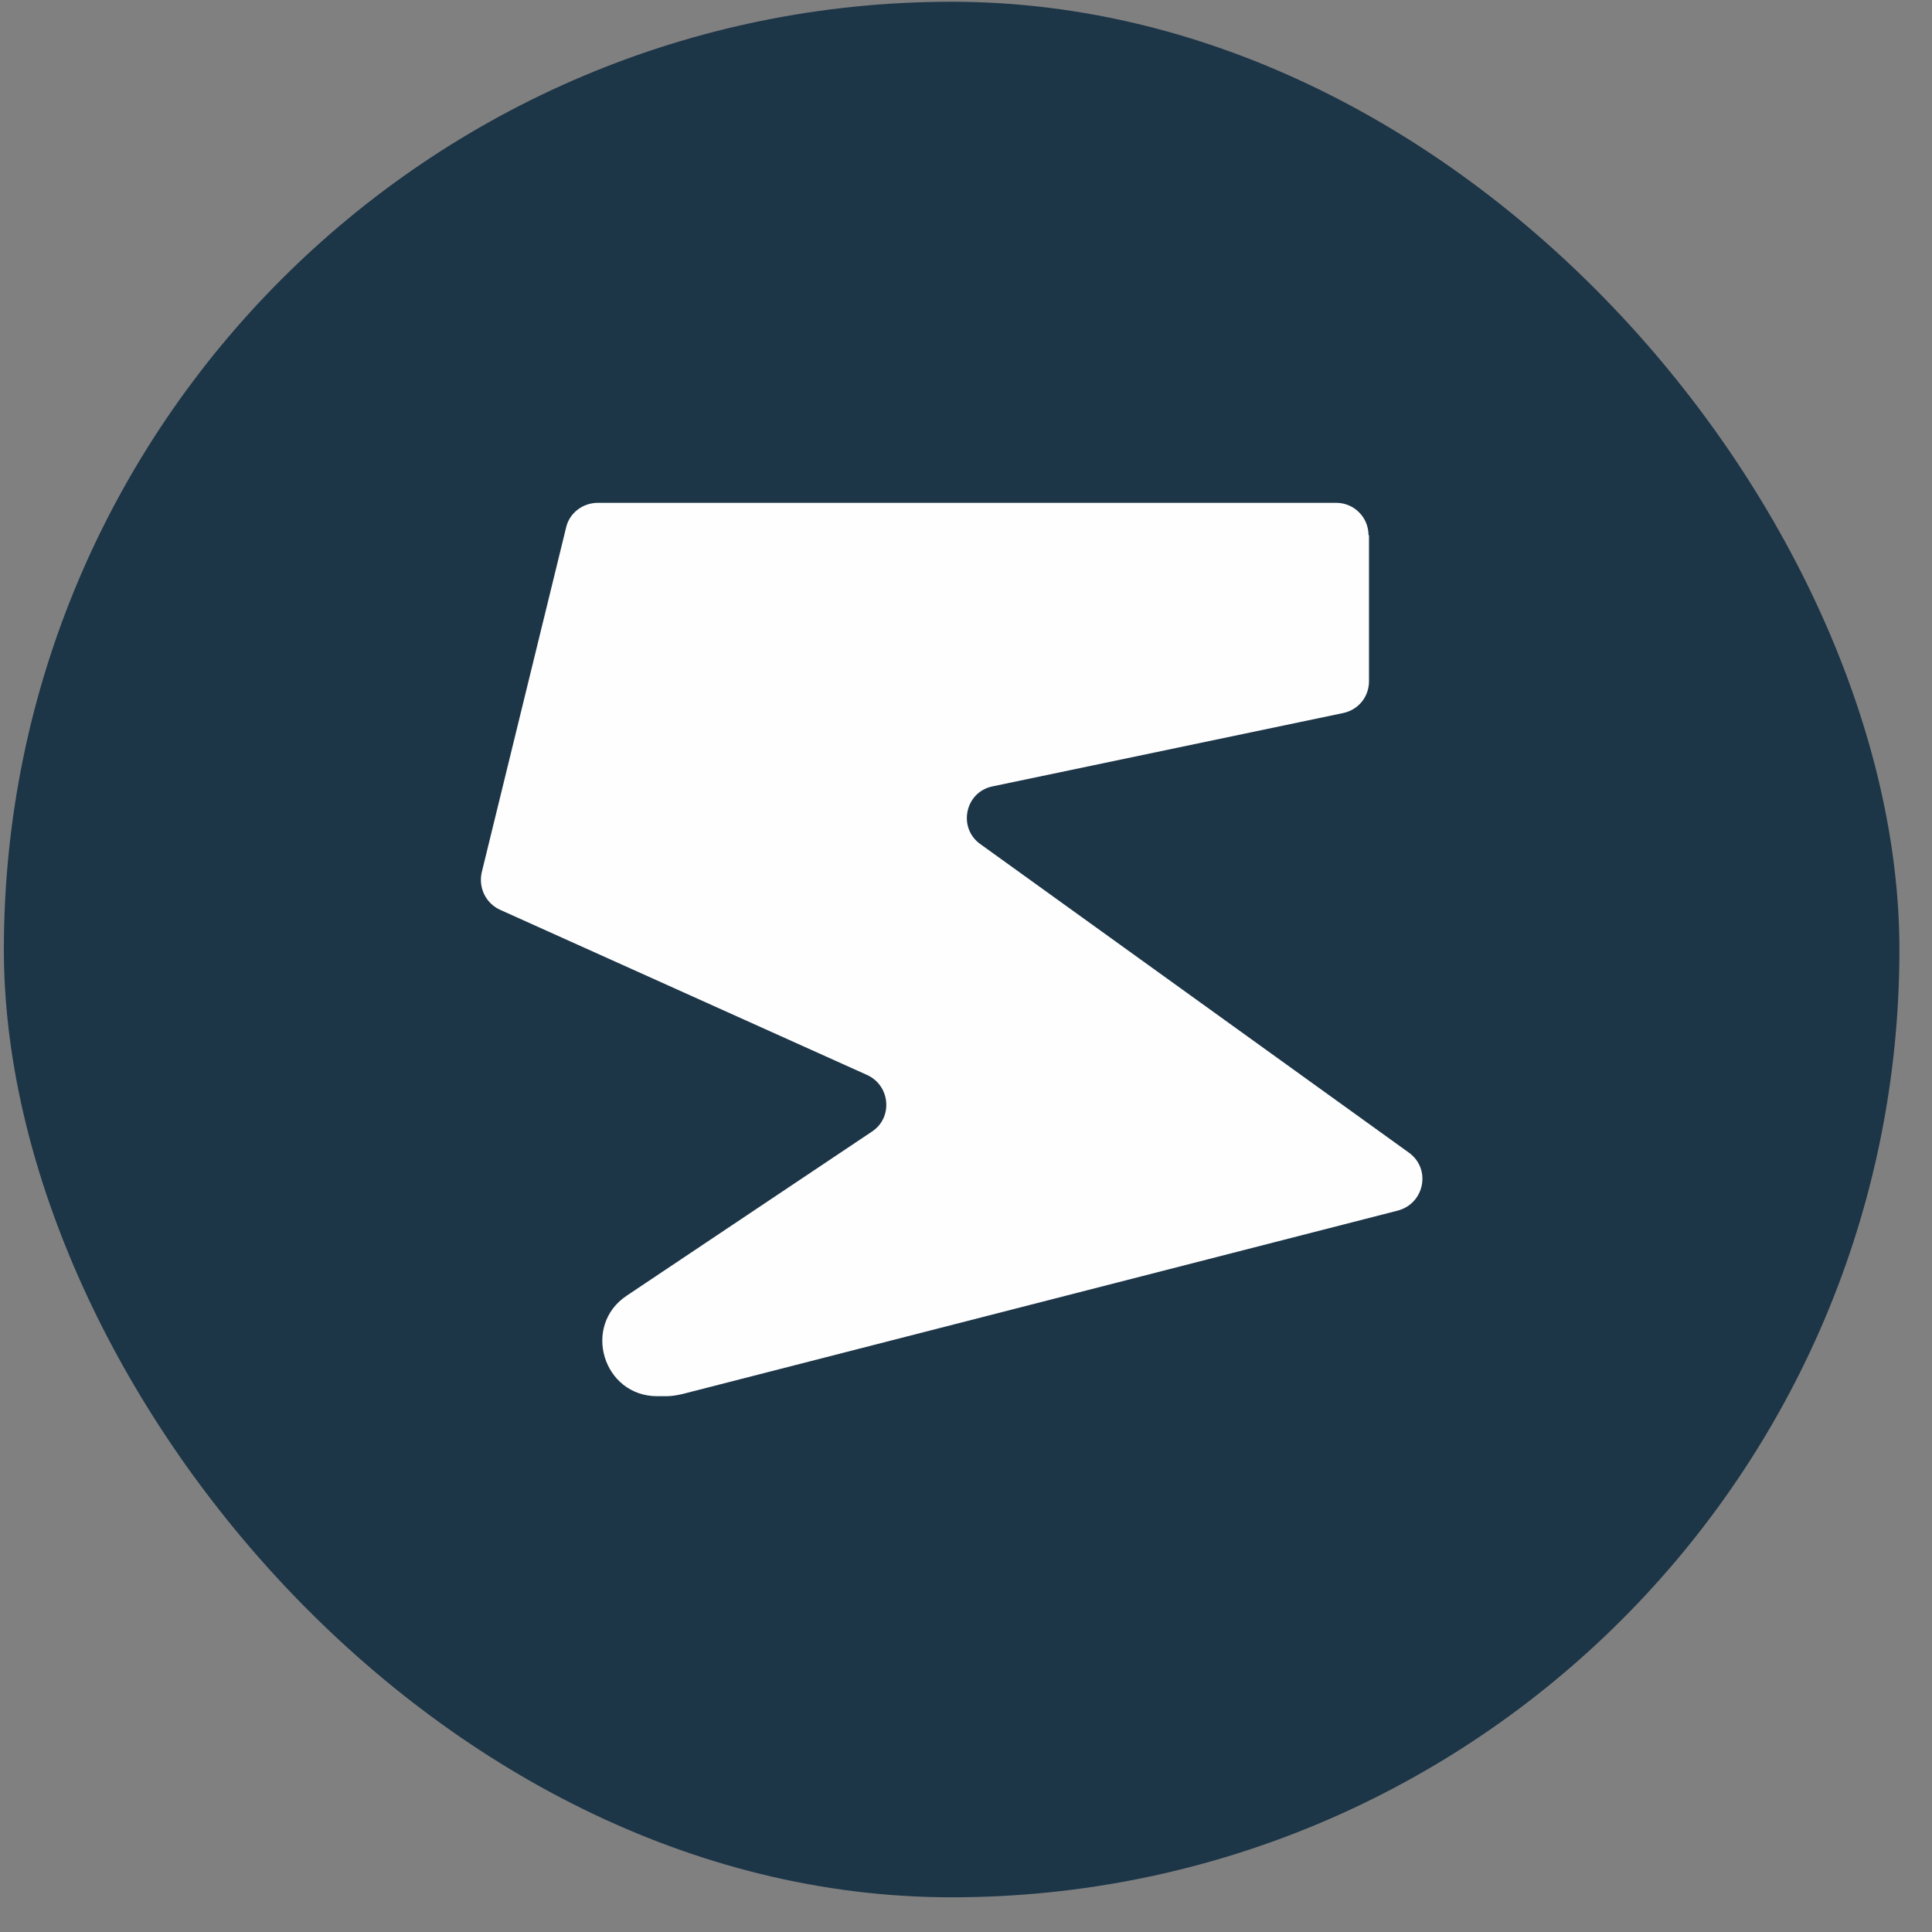
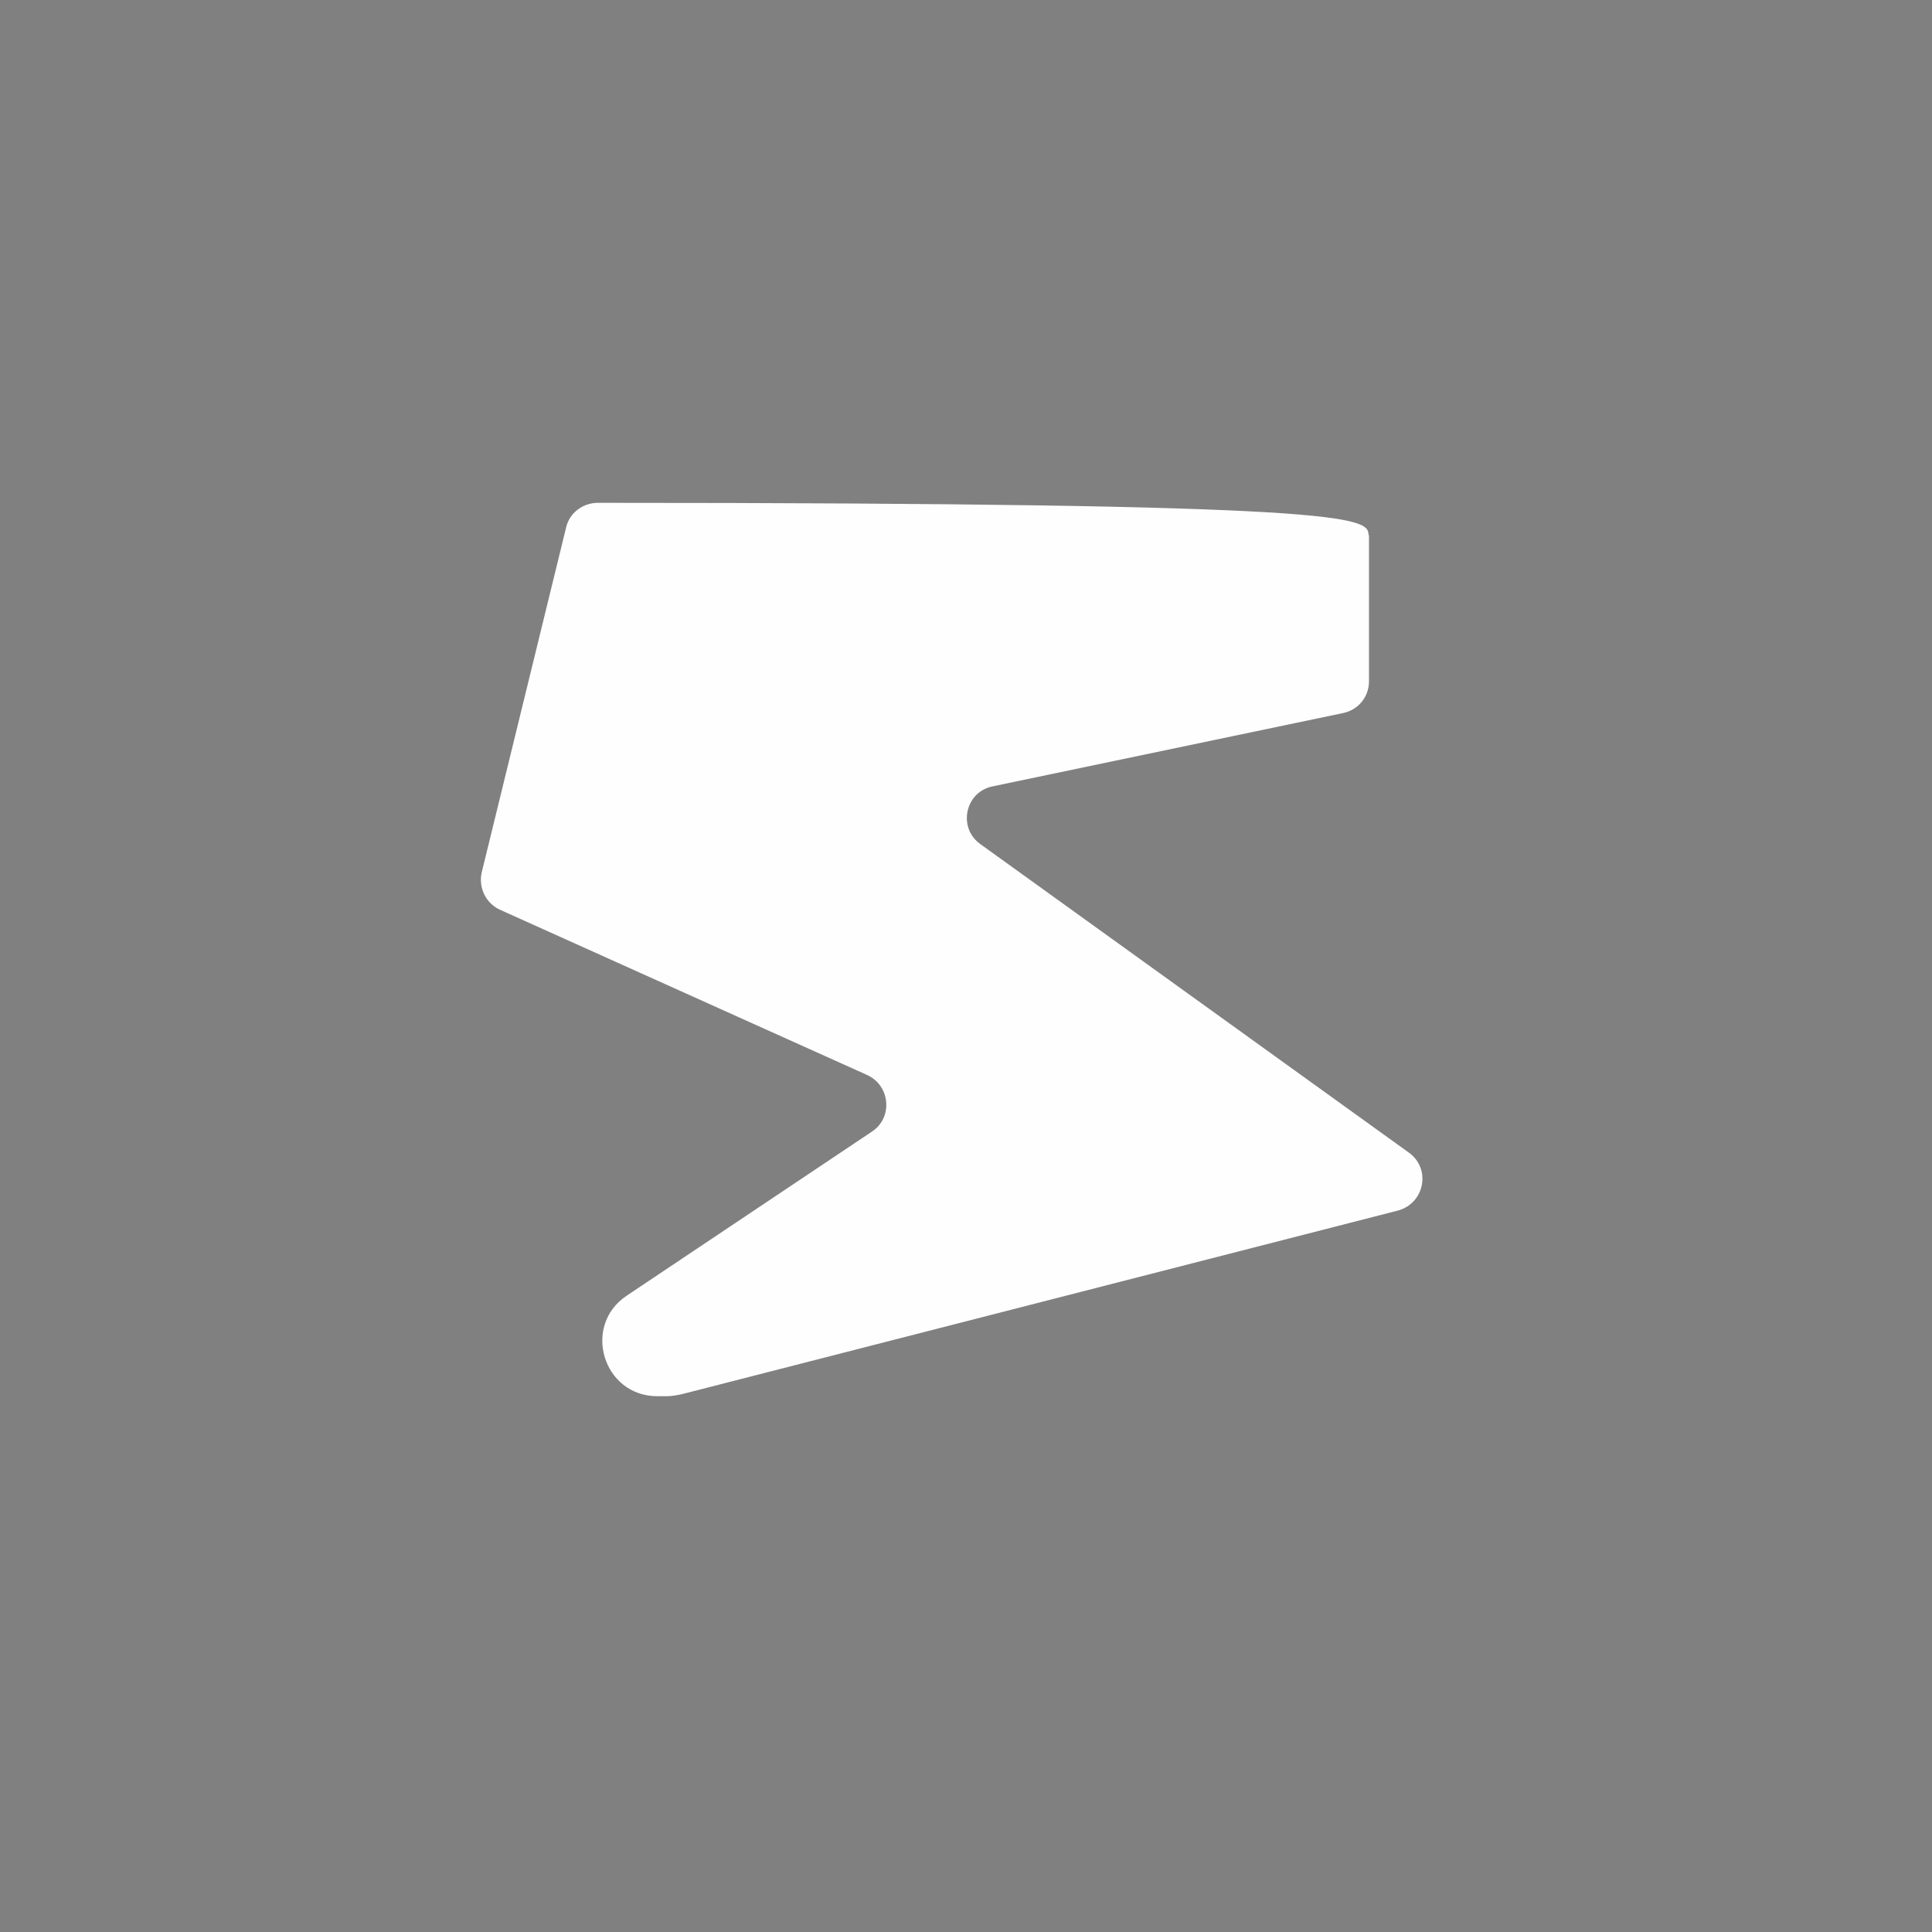
<svg xmlns="http://www.w3.org/2000/svg" width="53" height="53" viewBox="0 0 53 53" fill="none">
  <rect x="0" y="0" width="53" height="53" fill="#808080" stroke="none" />
-   <rect x="0.106" y="0.048" width="52" height="52" rx="26" fill="#1C3547" />
-   <path d="M37.555 14.676V18.689C37.555 19.116 37.266 19.468 36.855 19.559L27.231 21.572C26.468 21.726 26.27 22.715 26.895 23.157L38.654 31.623C39.263 32.066 39.081 33.011 38.349 33.209L18.721 38.242C18.583 38.273 18.433 38.302 18.279 38.302H18.034C16.539 38.302 15.958 36.364 17.195 35.542L23.921 31.042C24.502 30.659 24.424 29.777 23.783 29.488L13.716 24.957C13.321 24.775 13.123 24.348 13.214 23.936L15.531 14.466C15.622 14.07 15.99 13.794 16.401 13.794H36.657C37.144 13.794 37.542 14.19 37.542 14.68H37.558L37.555 14.676Z" fill="#FEFEFE" />
+   <path d="M37.555 14.676V18.689C37.555 19.116 37.266 19.468 36.855 19.559L27.231 21.572C26.468 21.726 26.27 22.715 26.895 23.157L38.654 31.623C39.263 32.066 39.081 33.011 38.349 33.209L18.721 38.242C18.583 38.273 18.433 38.302 18.279 38.302H18.034C16.539 38.302 15.958 36.364 17.195 35.542L23.921 31.042C24.502 30.659 24.424 29.777 23.783 29.488L13.716 24.957C13.321 24.775 13.123 24.348 13.214 23.936L15.531 14.466C15.622 14.07 15.99 13.794 16.401 13.794C37.144 13.794 37.542 14.19 37.542 14.68H37.558L37.555 14.676Z" fill="#FEFEFE" />
</svg>